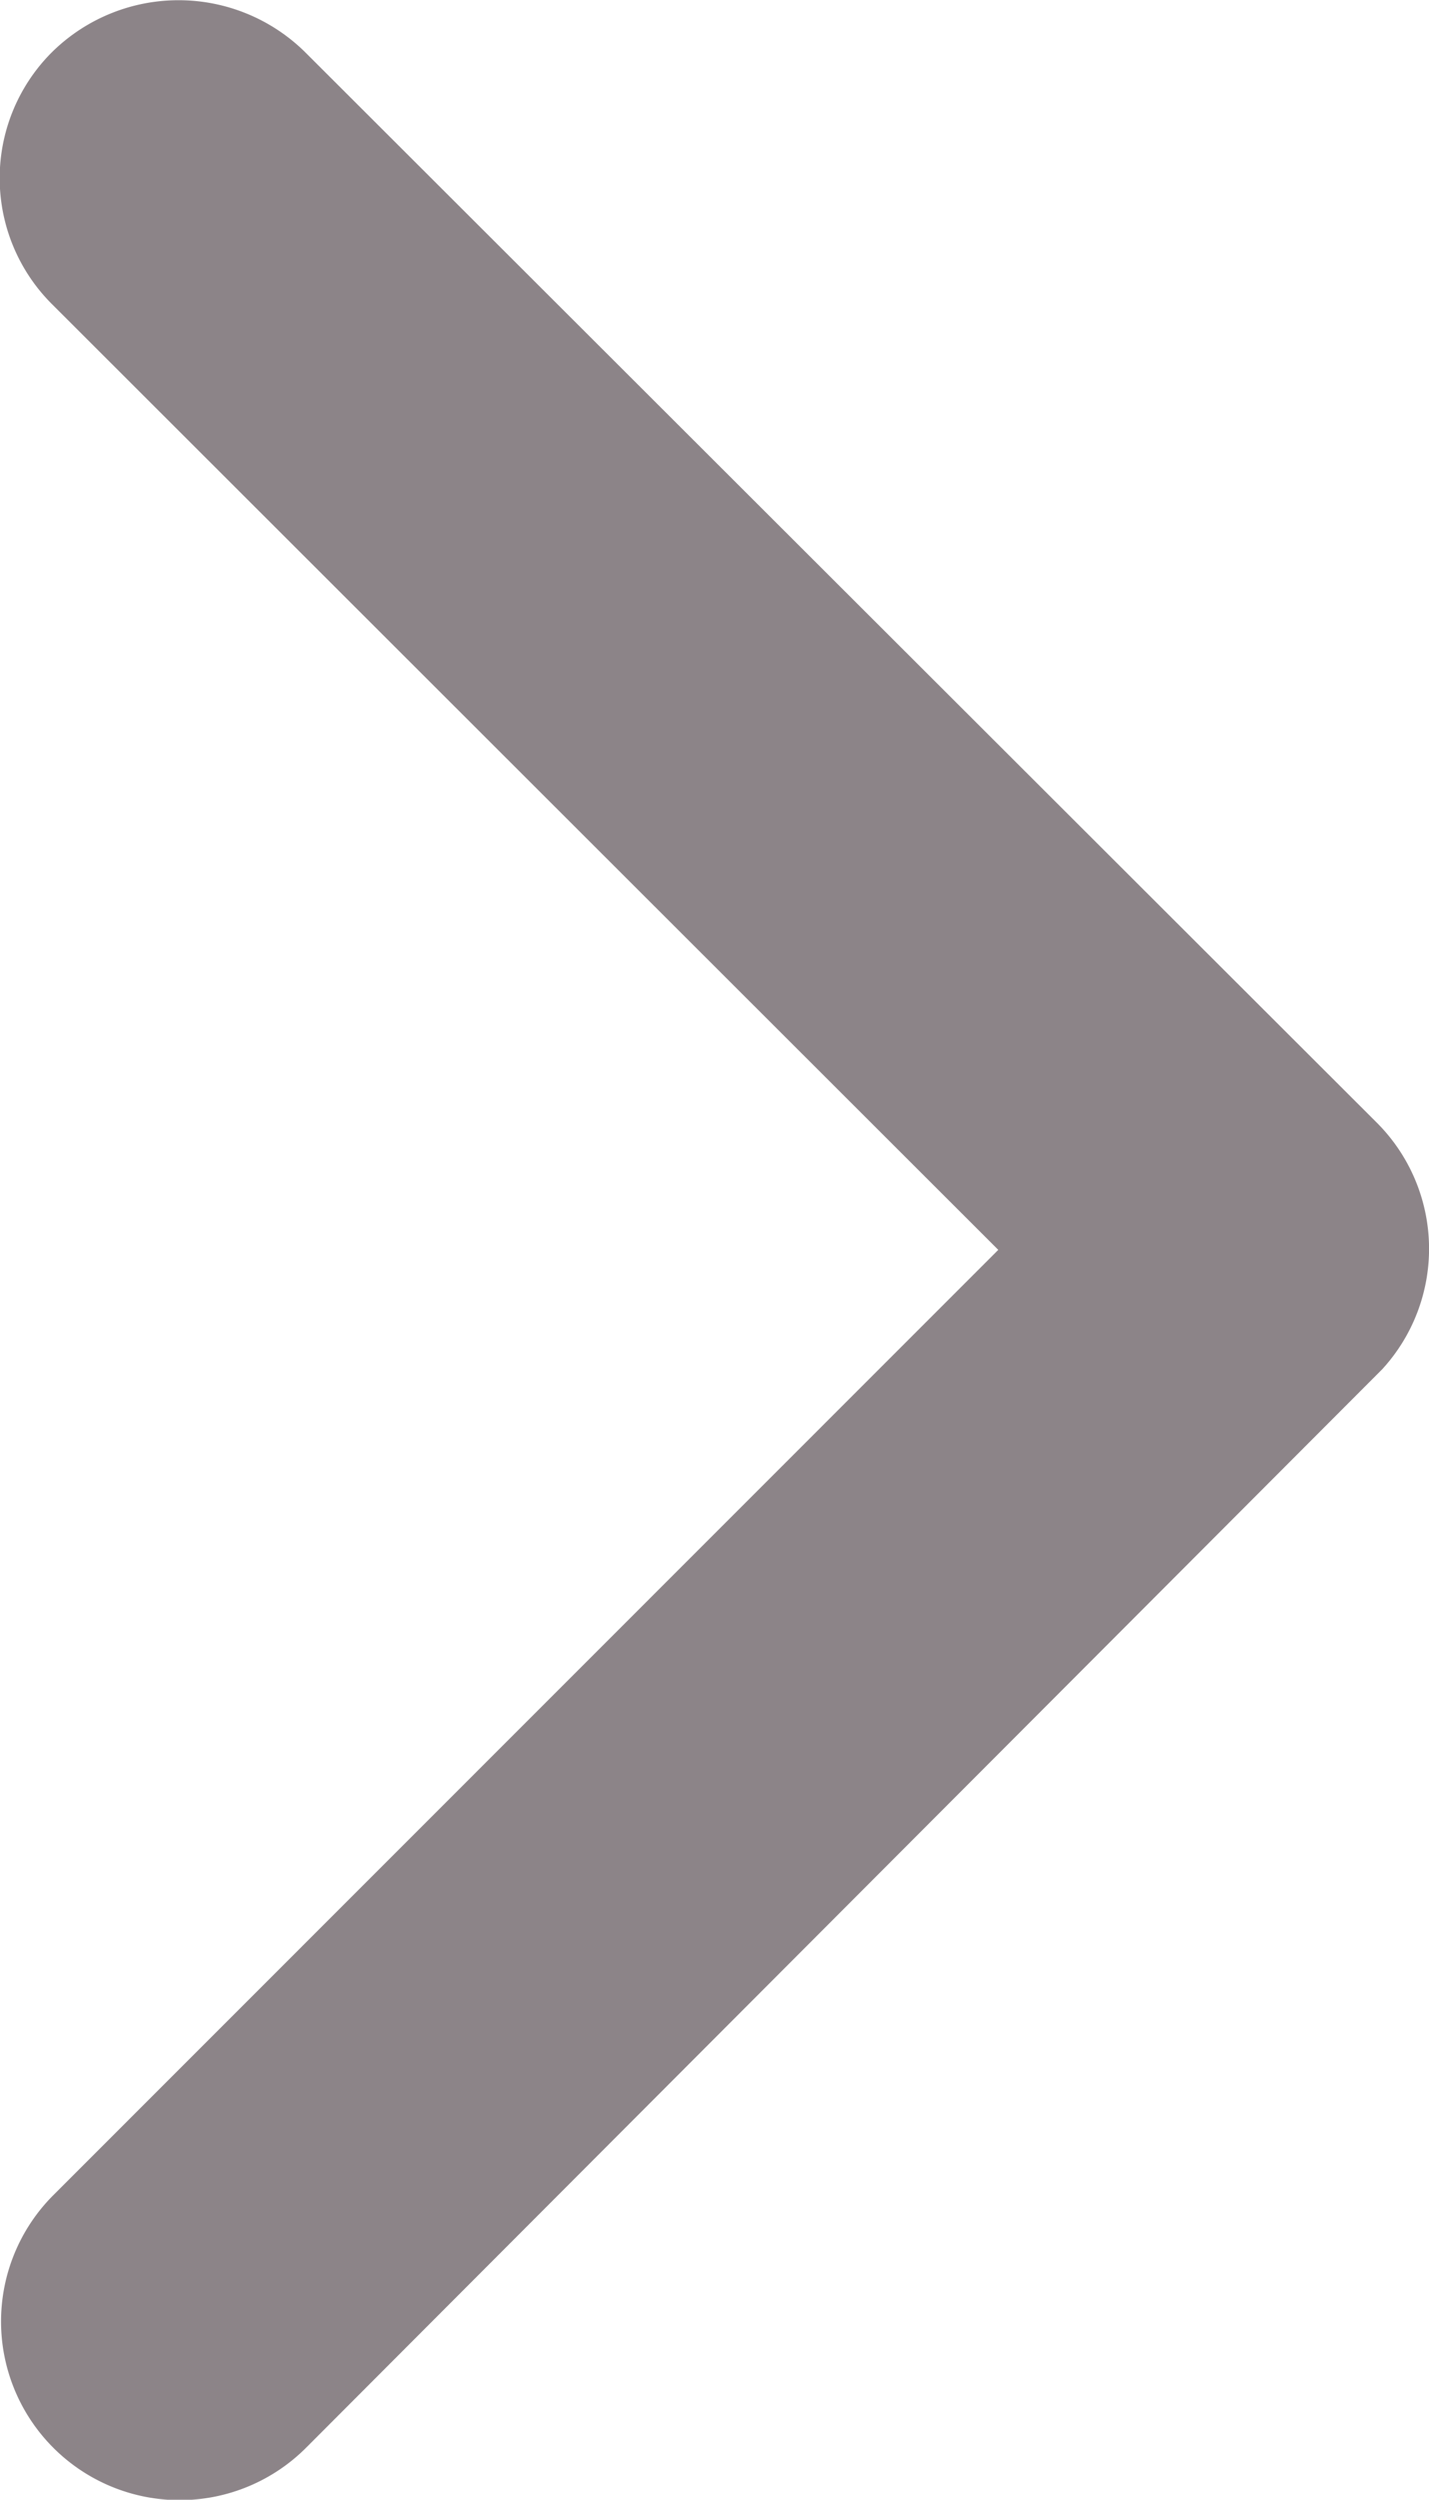
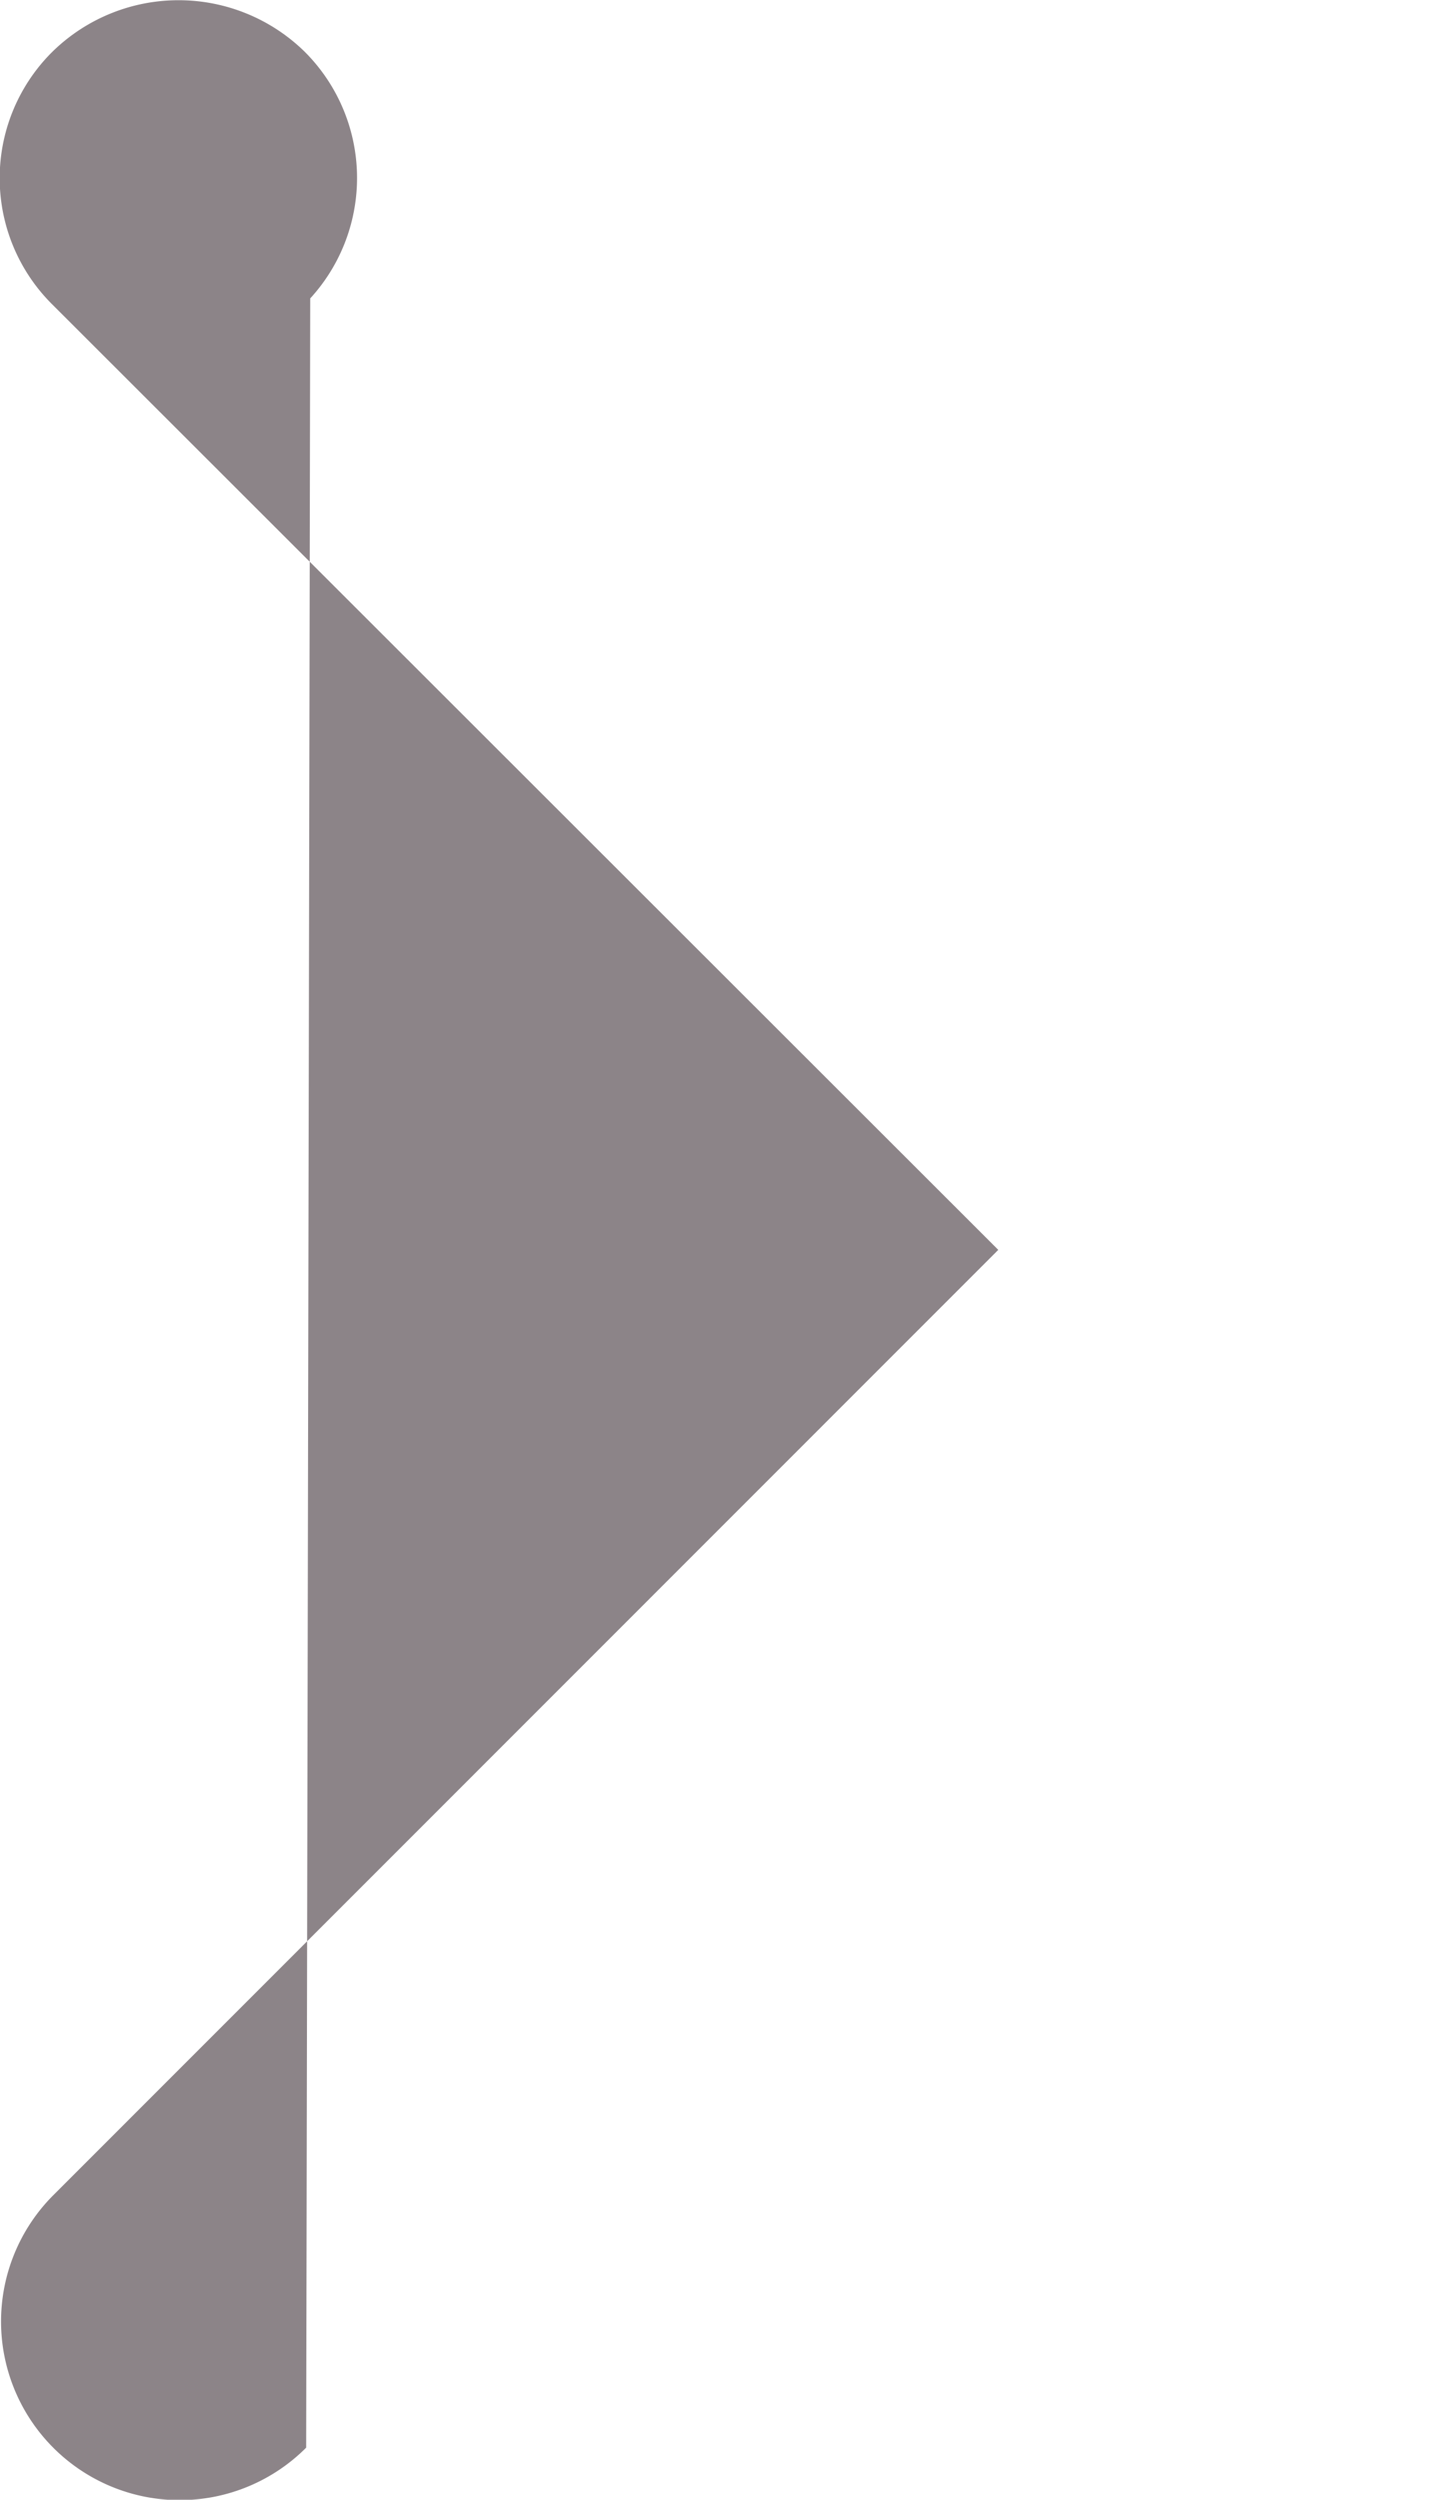
<svg xmlns="http://www.w3.org/2000/svg" width="13.722" height="24" viewBox="0 0 13.722 24">
-   <path id="Icon_ionic-ios-arrow-down" data-name="Icon ionic-ios-arrow-down" d="M12,9.586,21.079.5A1.708,1.708,0,0,1,23.5.5a1.73,1.73,0,0,1,0,2.429L13.219,13.223a1.712,1.712,0,0,1-2.365.05L.5,2.94A1.715,1.715,0,0,1,2.923.511Z" transform="translate(0 24) rotate(-90)" fill="#8c8488" />
+   <path id="Icon_ionic-ios-arrow-down" data-name="Icon ionic-ios-arrow-down" d="M12,9.586,21.079.5A1.708,1.708,0,0,1,23.5.5a1.73,1.73,0,0,1,0,2.429a1.712,1.712,0,0,1-2.365.05L.5,2.94A1.715,1.715,0,0,1,2.923.511Z" transform="translate(0 24) rotate(-90)" fill="#8c8488" />
</svg>